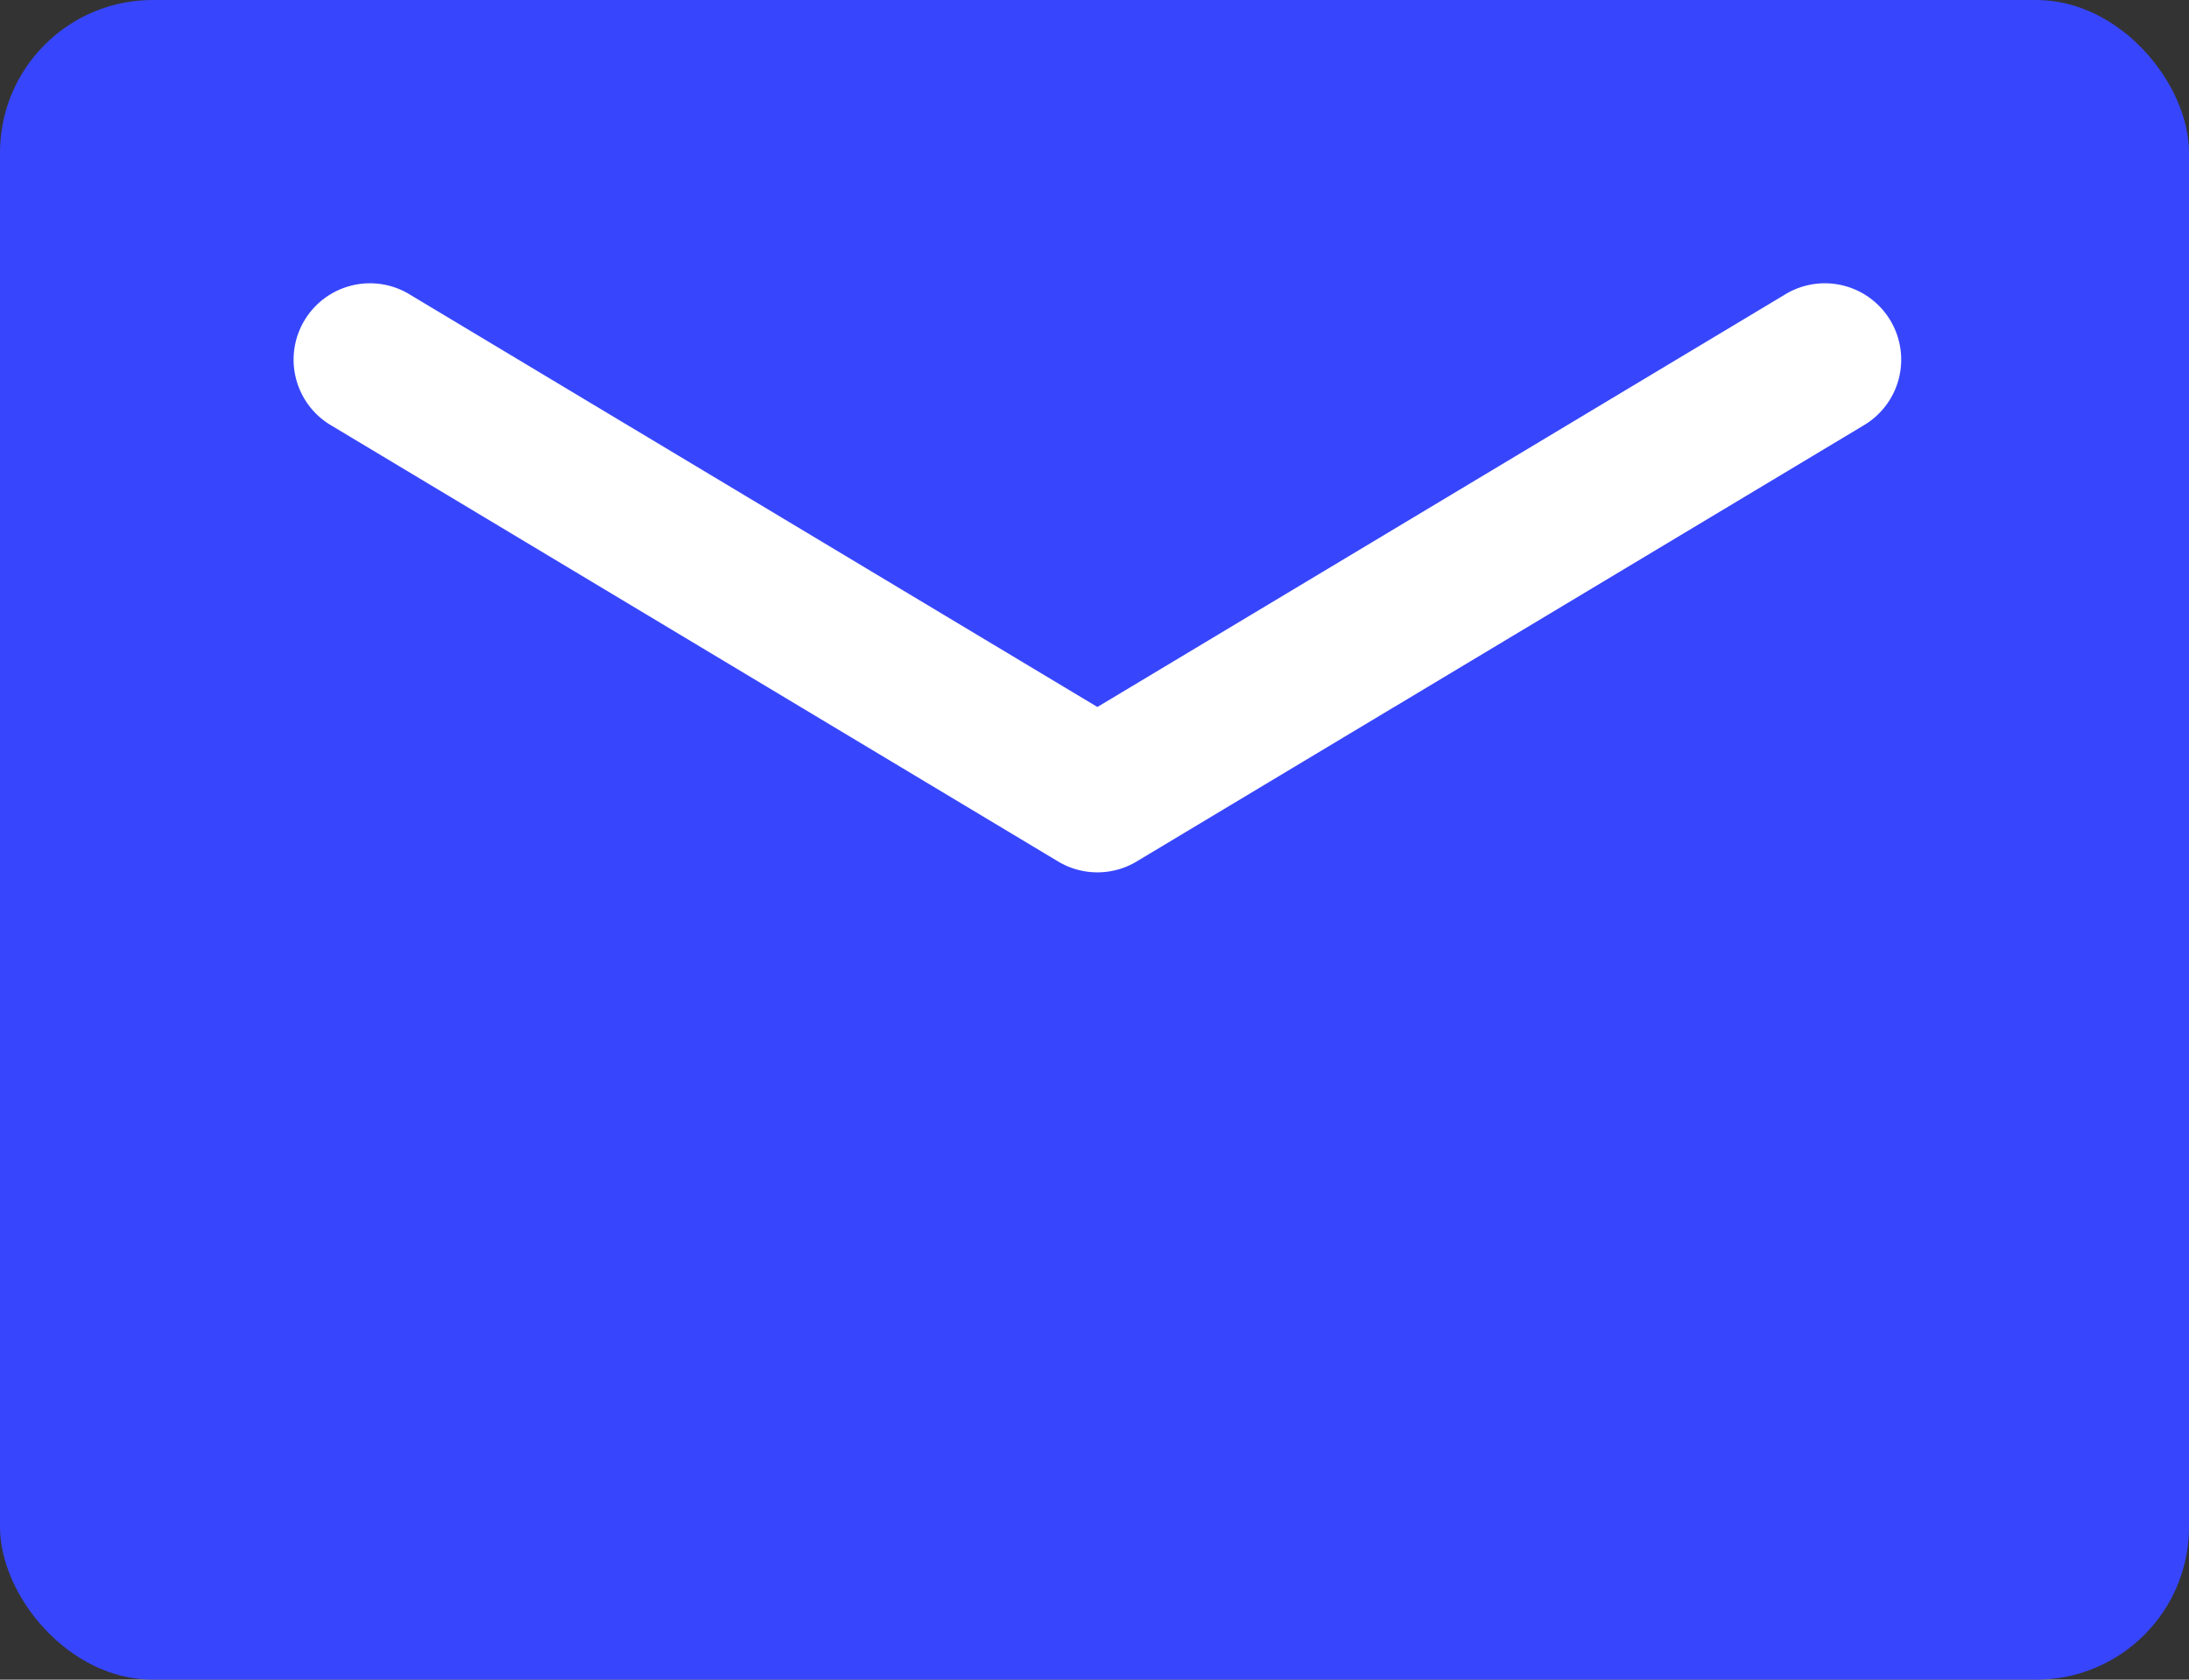
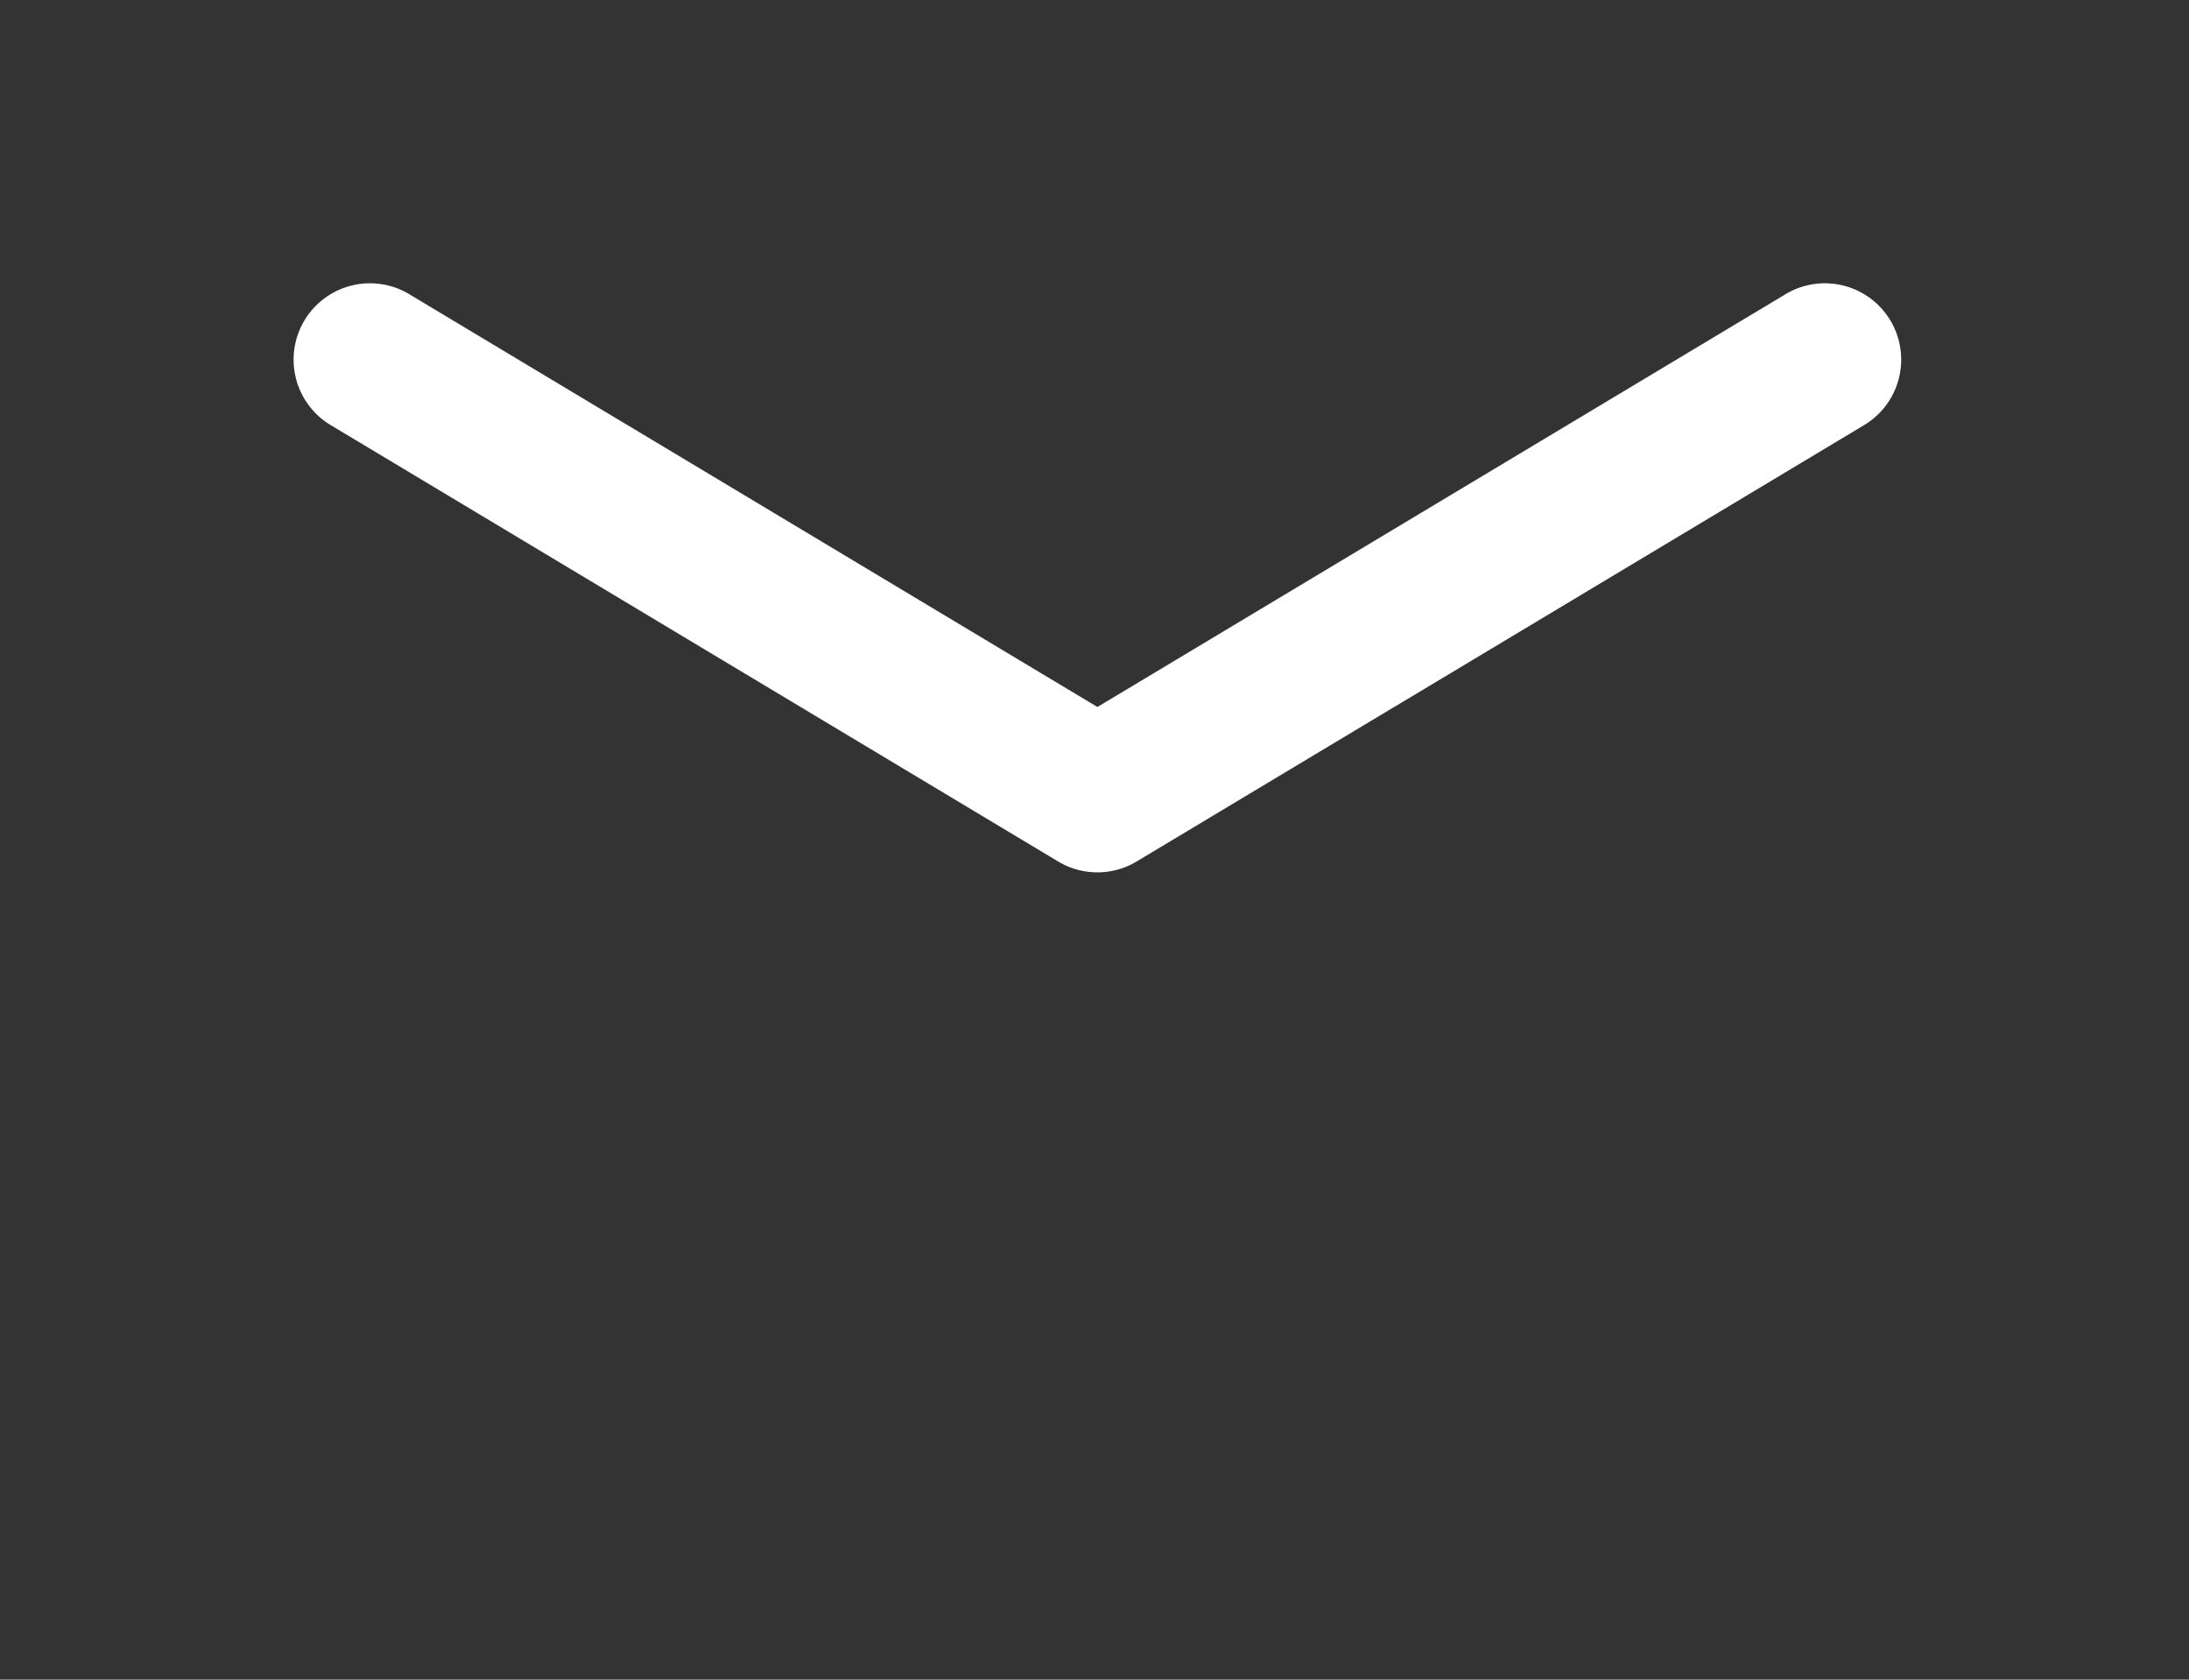
<svg xmlns="http://www.w3.org/2000/svg" width="43" height="33" viewBox="0 0 43 33">
  <rect x="0" y="0" width="43" height="33" fill="#333333" stroke="none" />
  <g transform="translate(0.164 -0.049)">
-     <rect width="43" height="33" rx="3" transform="translate(-0.164 0.049)" fill="#3746fd" />
    <path d="M539.717,456.057a1.5,1.5,0,0,1-.772-.214l-14.262-8.557a1.5,1.5,0,1,1,1.543-2.572l13.491,8.094,13.491-8.094a1.5,1.5,0,1,1,1.543,2.572l-14.262,8.557A1.5,1.5,0,0,1,539.717,456.057Z" transform="translate(-518.324 -438.869)" fill="#fff" />
  </g>
</svg>